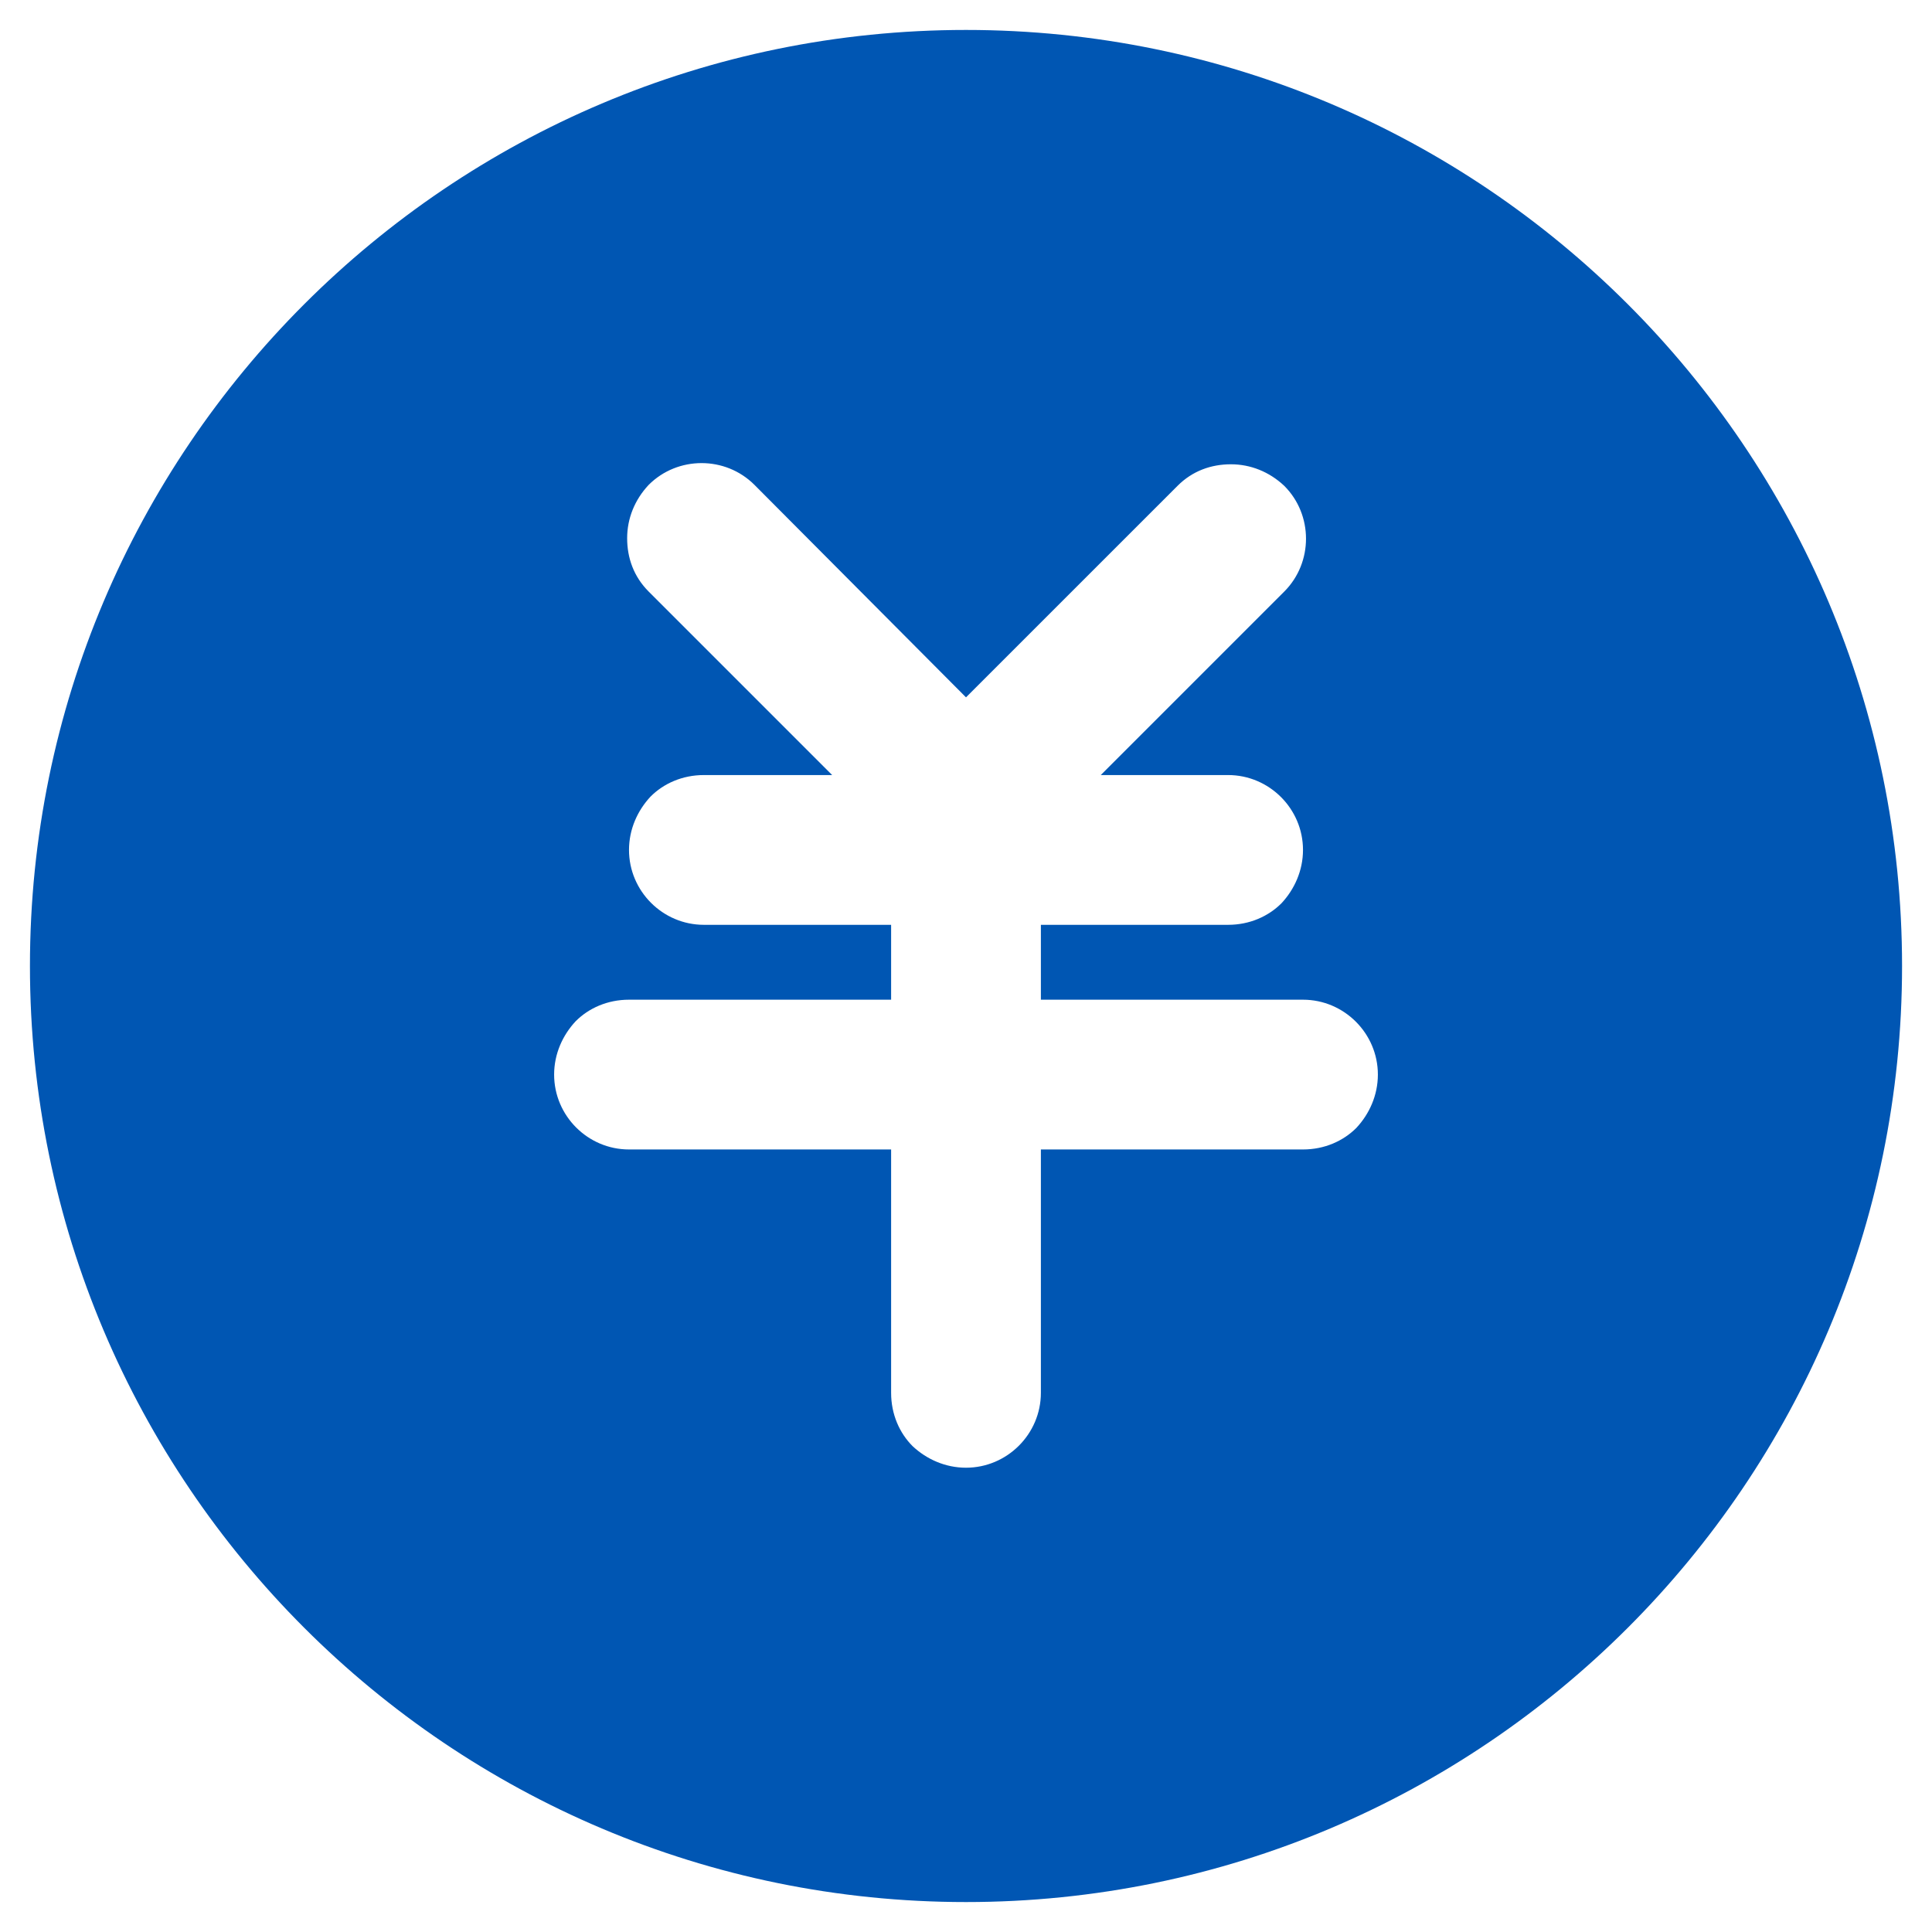
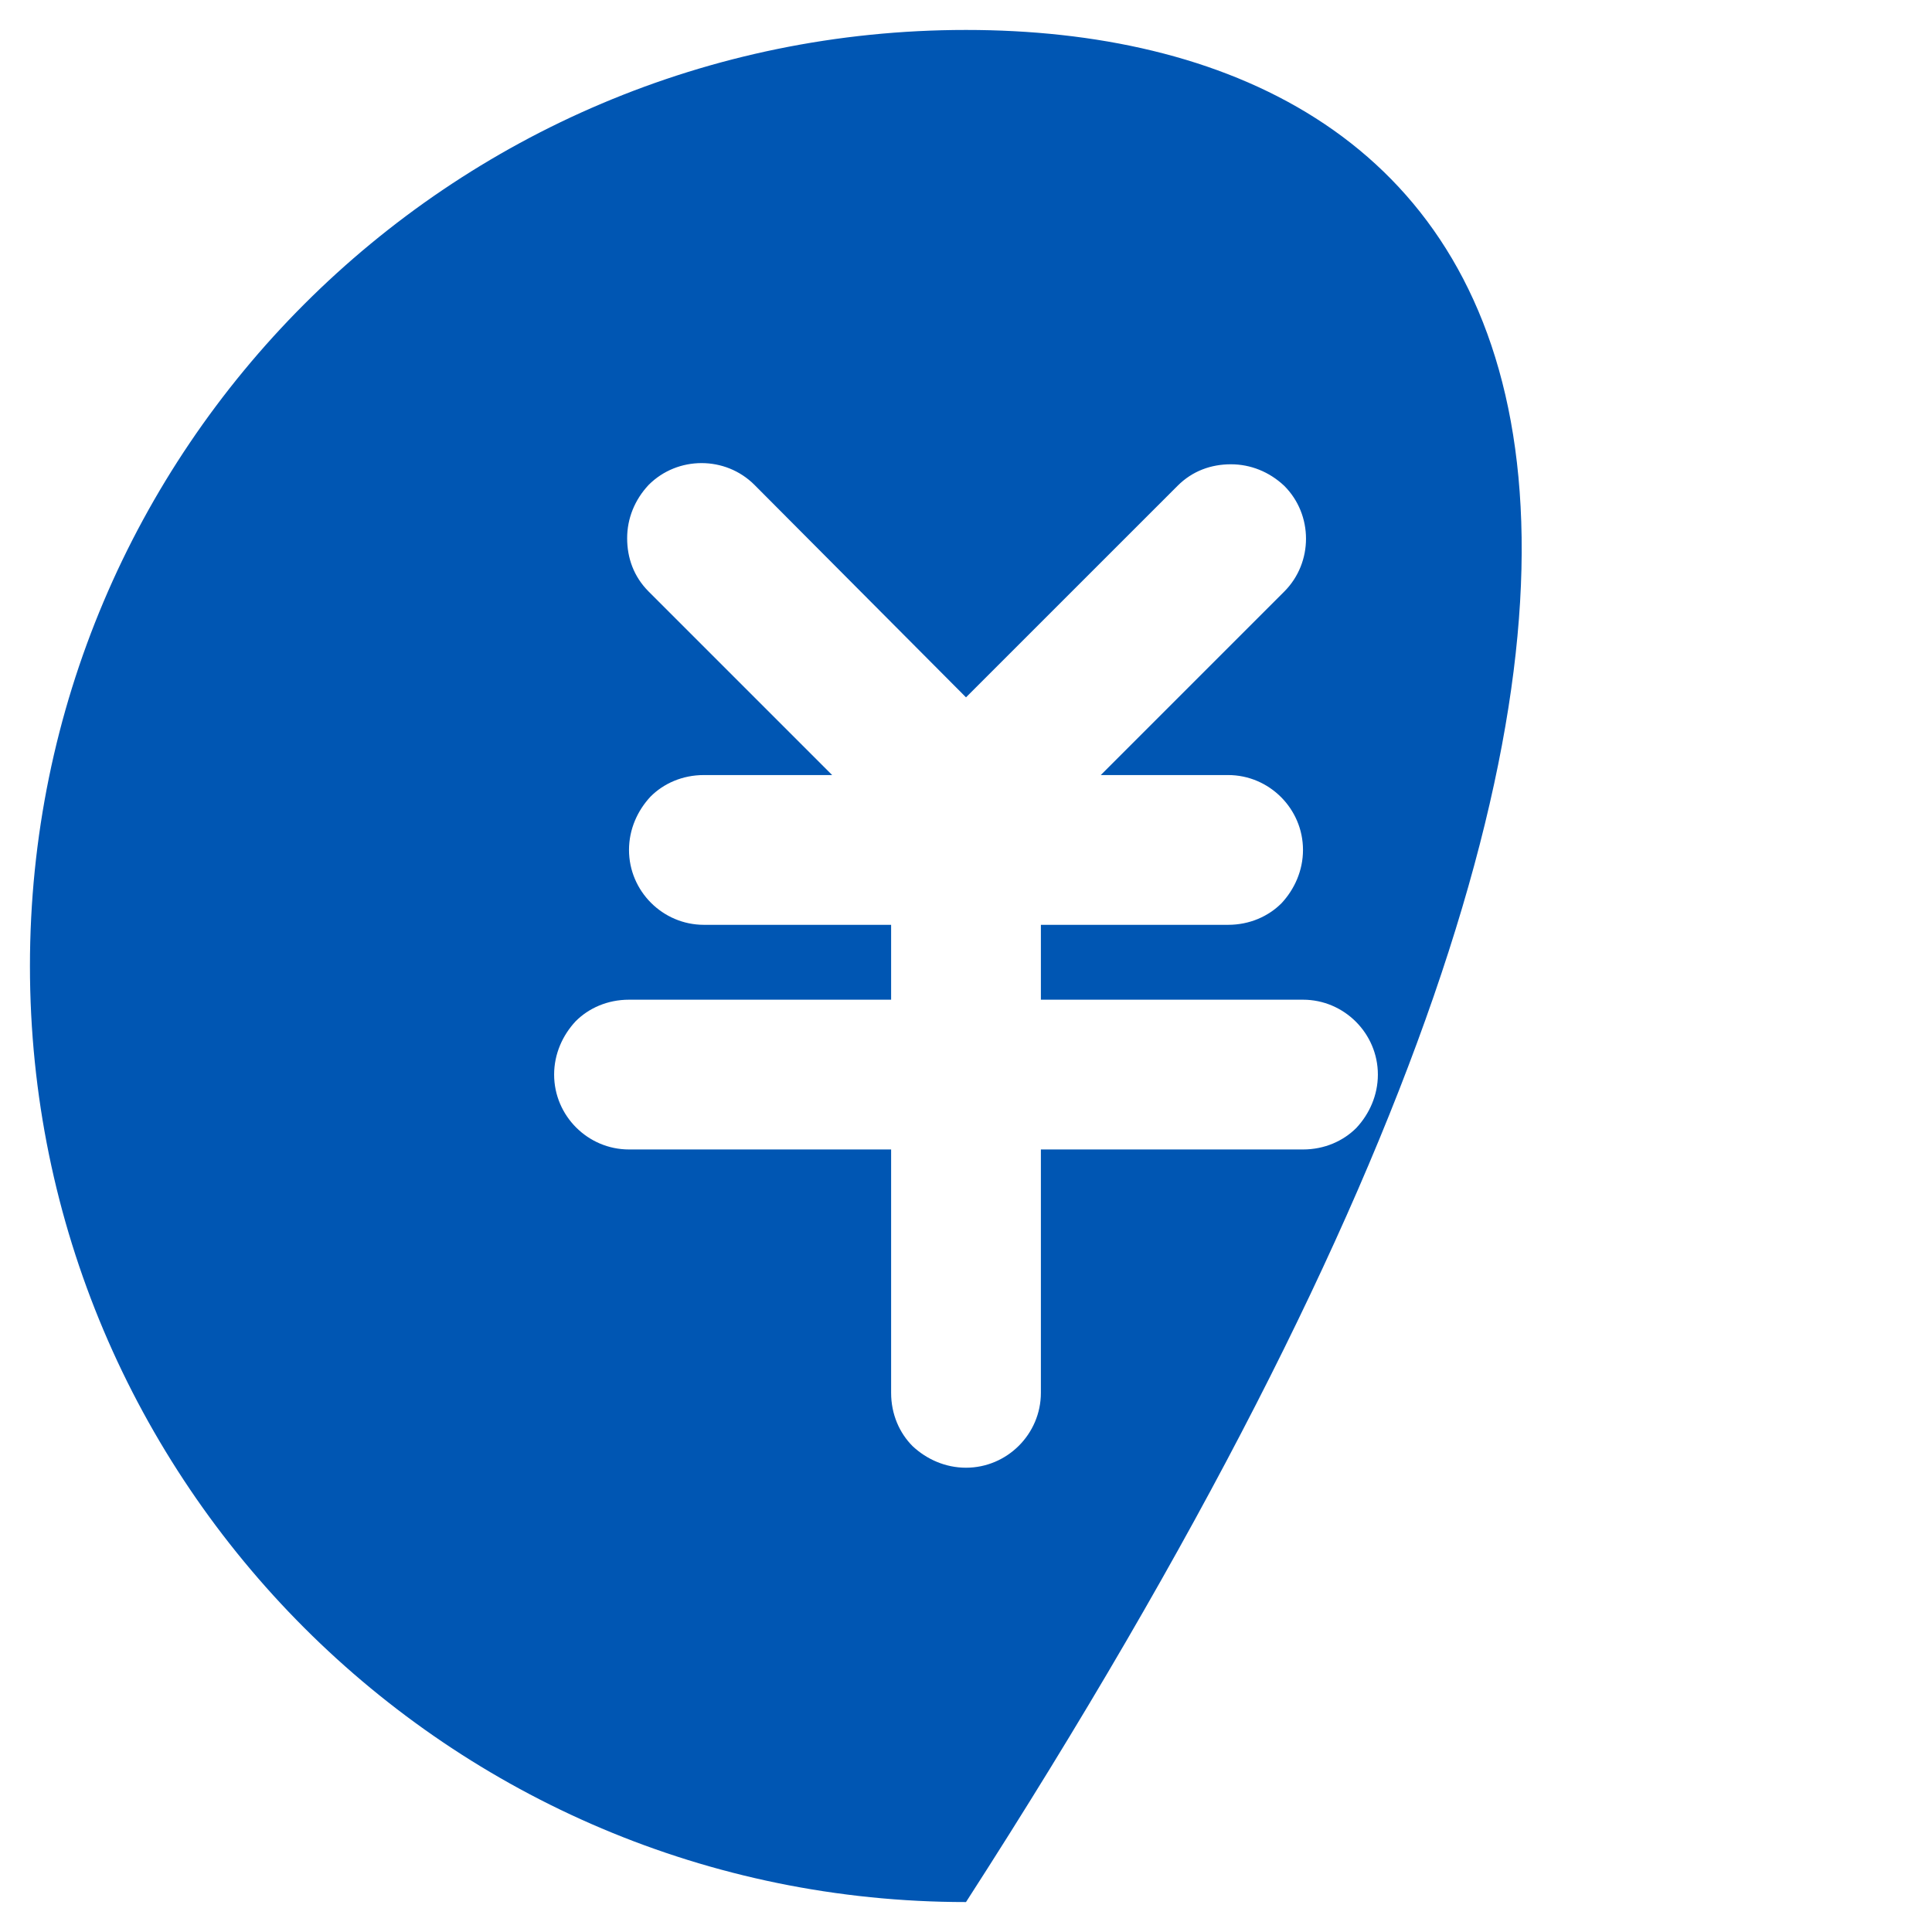
<svg xmlns="http://www.w3.org/2000/svg" width="54" height="54" viewBox="0 0 54 54" fill="none">
-   <path d="M27 0.837C12.558 0.837 0.837 12.558 0.837 27C0.837 41.442 12.558 53.163 27 53.163C41.442 53.163 53.163 41.442 53.163 27C53.163 12.558 41.442 0.837 27 0.837ZM37.91 31.526C37.544 31.892 37.02 32.128 36.419 32.128L29.093 32.128L29.093 38.93C29.093 40.081 28.151 41.023 27 41.023C26.424 41.023 25.901 40.788 25.509 40.422C25.142 40.055 24.907 39.532 24.907 38.93L24.907 32.128L17.581 32.128C16.43 32.128 15.488 31.186 15.488 30.035C15.488 29.459 15.724 28.936 16.09 28.544C16.456 28.177 16.98 27.942 17.581 27.942L24.907 27.942L24.907 25.849L19.674 25.849C18.523 25.849 17.581 24.907 17.581 23.756C17.581 23.18 17.817 22.657 18.183 22.265C18.549 21.898 19.073 21.663 19.674 21.663L23.259 21.663L18.131 16.535C17.712 16.116 17.529 15.593 17.529 15.044C17.529 14.494 17.738 13.971 18.131 13.552C18.942 12.741 20.276 12.741 21.087 13.552L27 19.491L32.913 13.579C33.331 13.16 33.855 12.977 34.404 12.977C34.953 12.977 35.477 13.186 35.895 13.579C36.706 14.389 36.706 15.724 35.895 16.535L30.767 21.663L34.326 21.663C35.477 21.663 36.419 22.605 36.419 23.756C36.419 24.331 36.183 24.855 35.817 25.247C35.451 25.613 34.927 25.849 34.326 25.849L29.093 25.849L29.093 27.942L36.419 27.942C37.57 27.942 38.512 28.884 38.512 30.035C38.512 30.61 38.276 31.134 37.91 31.526Z" fill="#0056B3">
+   <path d="M27 0.837C12.558 0.837 0.837 12.558 0.837 27C0.837 41.442 12.558 53.163 27 53.163C53.163 12.558 41.442 0.837 27 0.837ZM37.91 31.526C37.544 31.892 37.02 32.128 36.419 32.128L29.093 32.128L29.093 38.93C29.093 40.081 28.151 41.023 27 41.023C26.424 41.023 25.901 40.788 25.509 40.422C25.142 40.055 24.907 39.532 24.907 38.93L24.907 32.128L17.581 32.128C16.43 32.128 15.488 31.186 15.488 30.035C15.488 29.459 15.724 28.936 16.09 28.544C16.456 28.177 16.98 27.942 17.581 27.942L24.907 27.942L24.907 25.849L19.674 25.849C18.523 25.849 17.581 24.907 17.581 23.756C17.581 23.18 17.817 22.657 18.183 22.265C18.549 21.898 19.073 21.663 19.674 21.663L23.259 21.663L18.131 16.535C17.712 16.116 17.529 15.593 17.529 15.044C17.529 14.494 17.738 13.971 18.131 13.552C18.942 12.741 20.276 12.741 21.087 13.552L27 19.491L32.913 13.579C33.331 13.16 33.855 12.977 34.404 12.977C34.953 12.977 35.477 13.186 35.895 13.579C36.706 14.389 36.706 15.724 35.895 16.535L30.767 21.663L34.326 21.663C35.477 21.663 36.419 22.605 36.419 23.756C36.419 24.331 36.183 24.855 35.817 25.247C35.451 25.613 34.927 25.849 34.326 25.849L29.093 25.849L29.093 27.942L36.419 27.942C37.57 27.942 38.512 28.884 38.512 30.035C38.512 30.61 38.276 31.134 37.91 31.526Z" fill="#0056B3">
</path>
</svg>